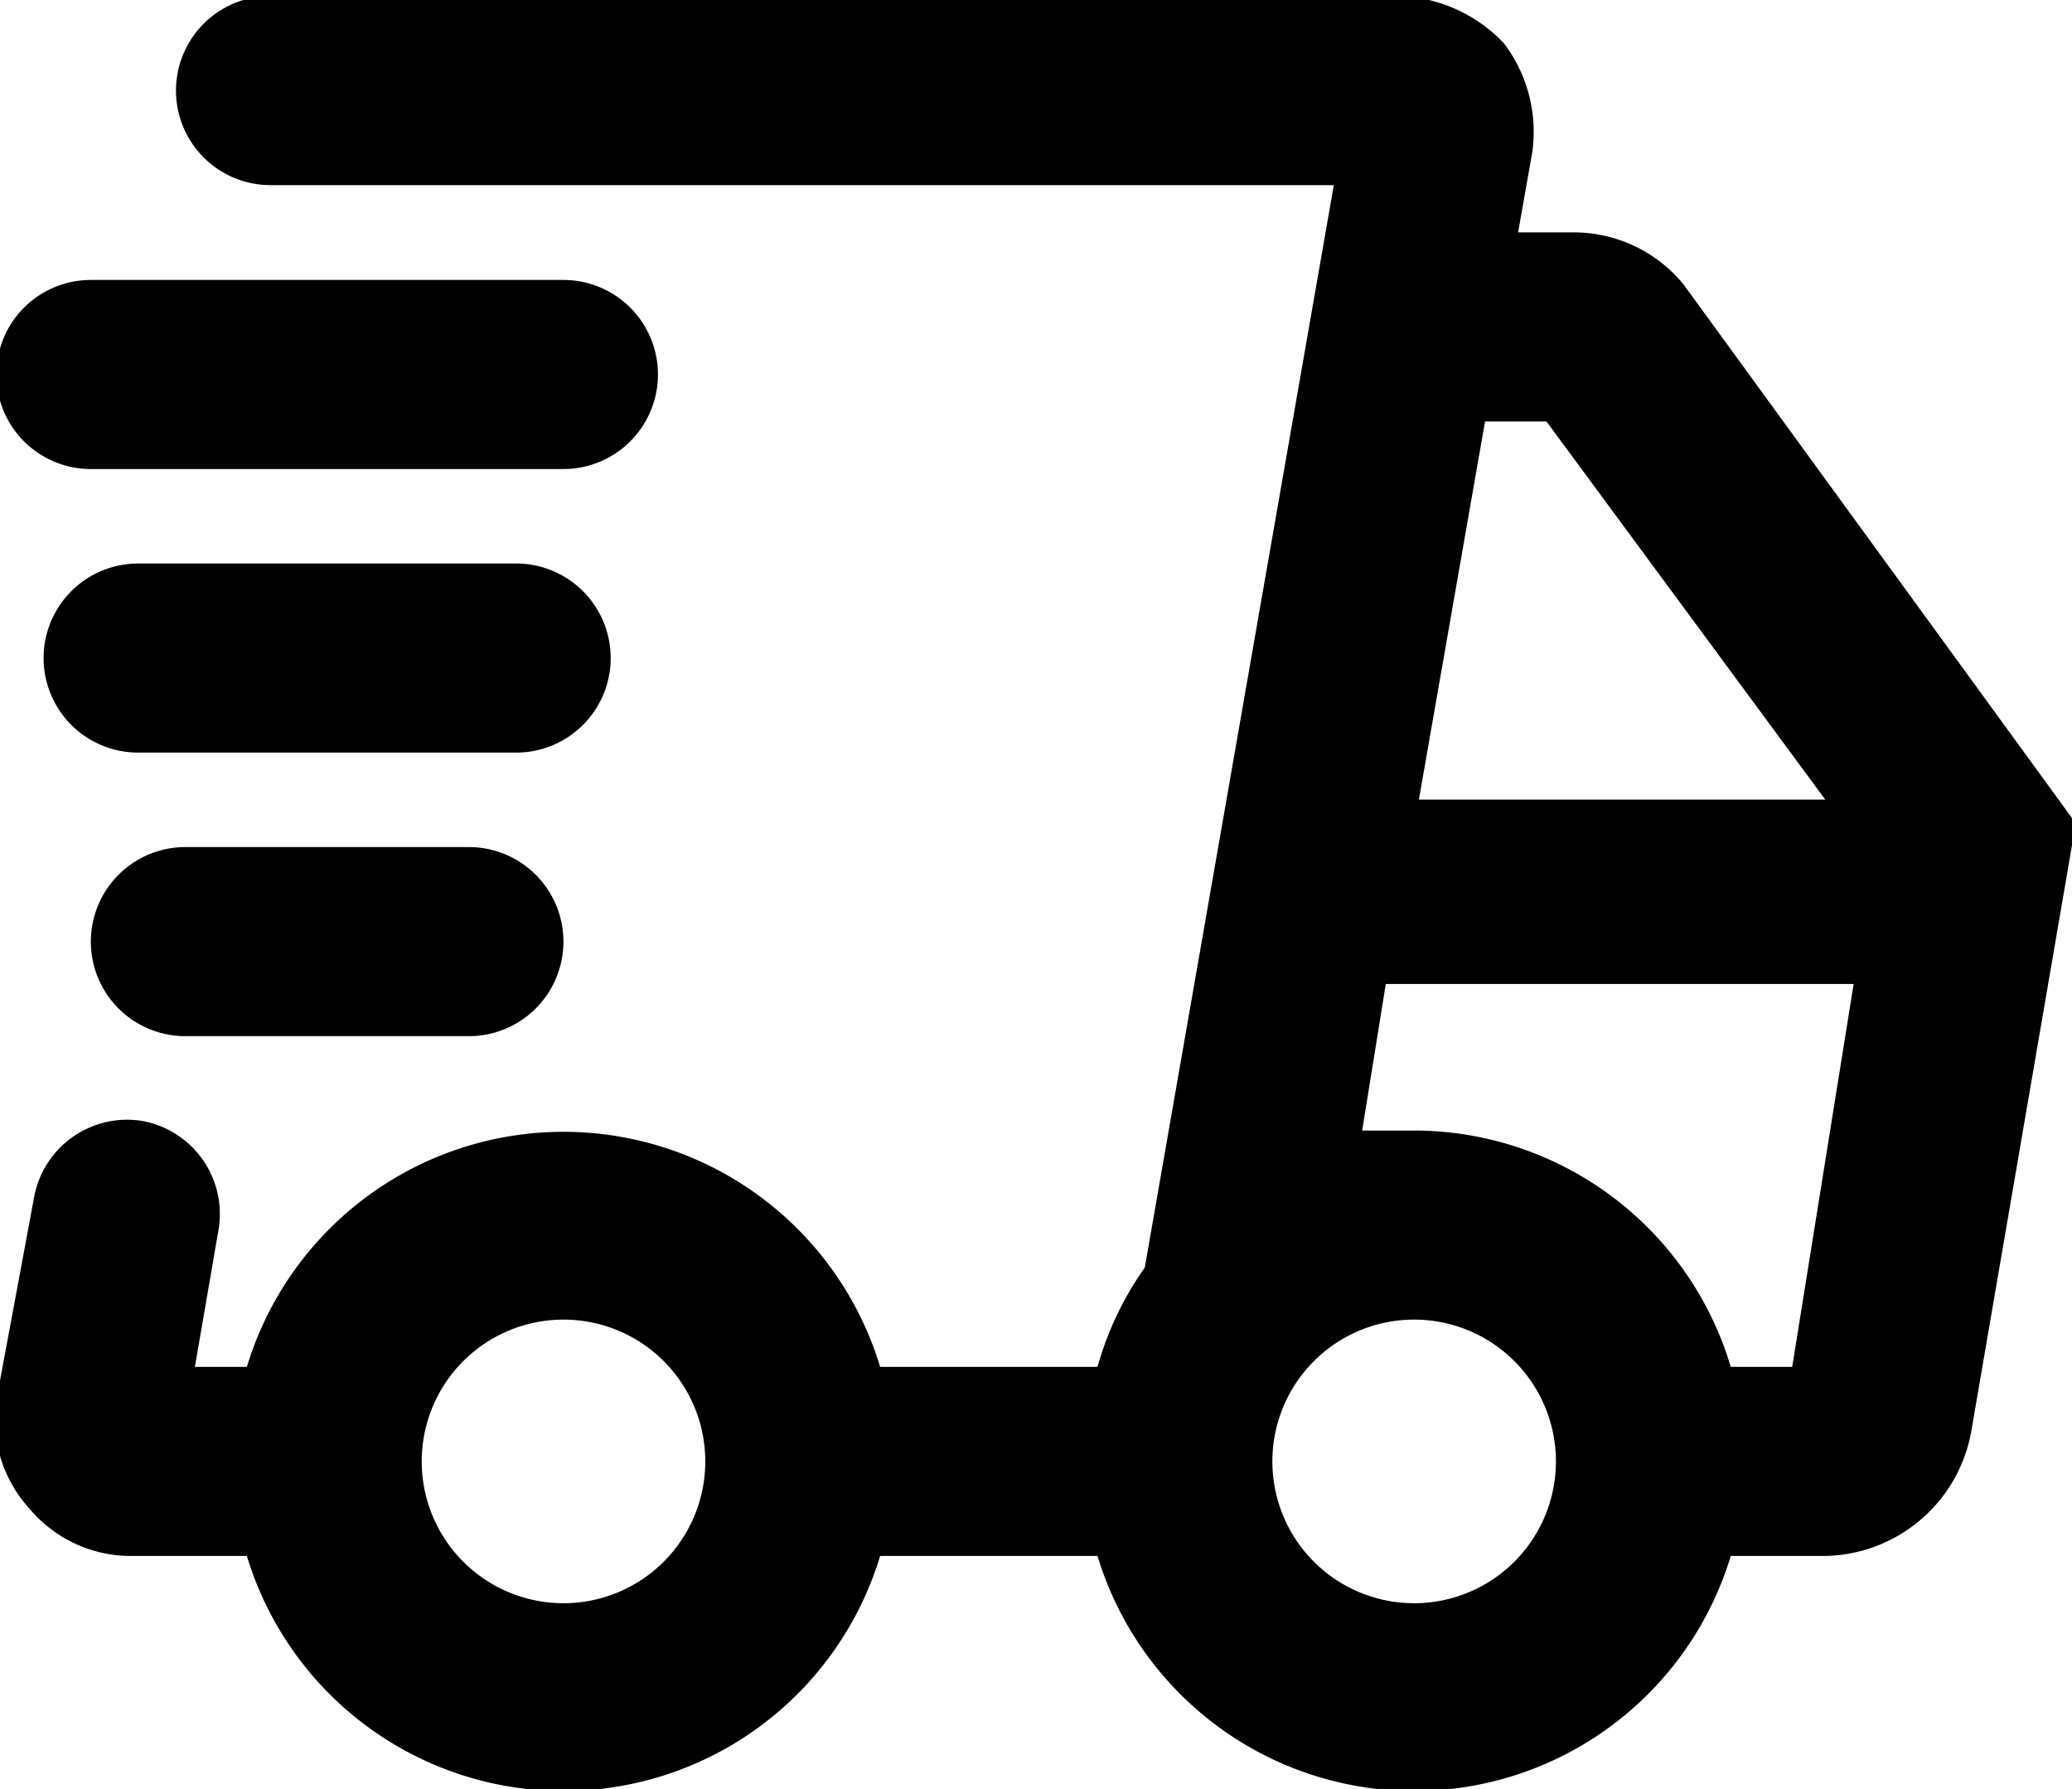
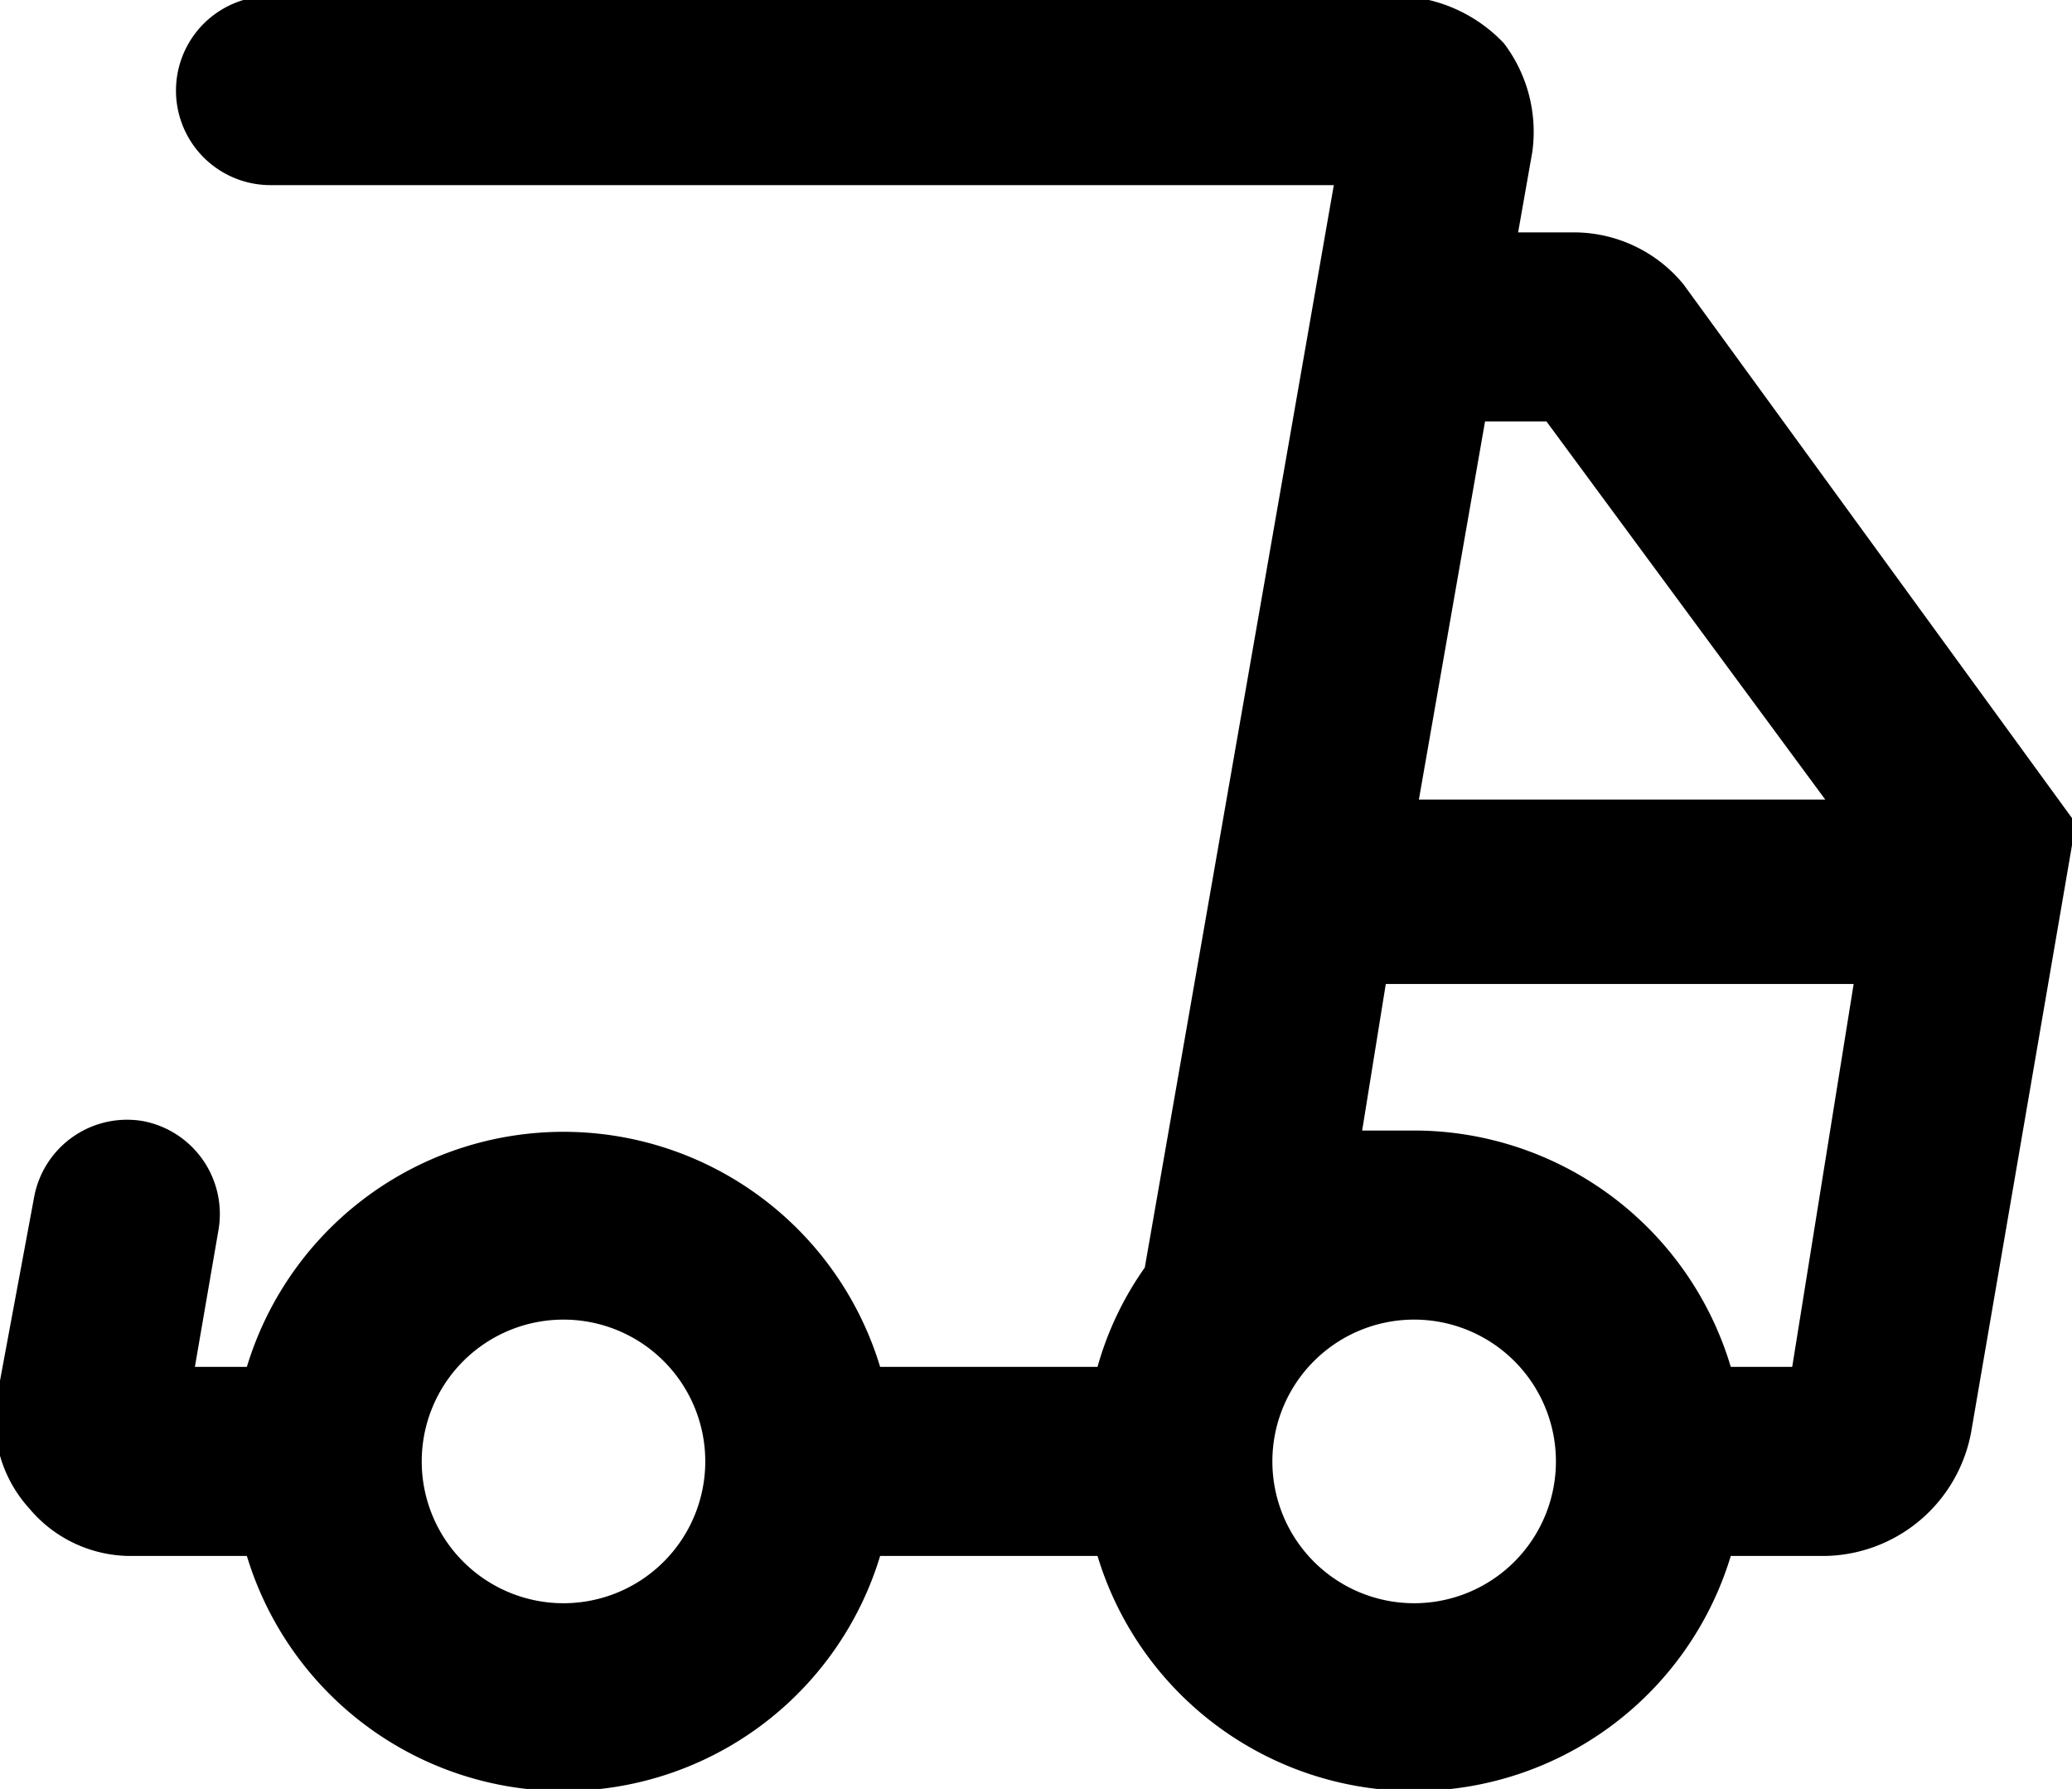
<svg xmlns="http://www.w3.org/2000/svg" width="497" height="429" viewBox="0 0 497 429" xml:space="preserve">
  <desc>Created with Fabric.js 3.6.6</desc>
  <defs />
  <g transform="matrix(0.68 0 0 0.68 248.47 214.47)">
    <g style="">
      <g transform="matrix(16.67 0 0 16.67 0 0)" id="invisible_box">
-         <rect style="stroke: none; stroke-width: 1; stroke-dasharray: none; stroke-linecap: butt; stroke-dashoffset: 0; stroke-linejoin: miter; stroke-miterlimit: 4; fill: none; fill-rule: nonzero; opacity: 1;" x="-24" y="-24" rx="0" ry="0" width="48" height="48" />
-       </g>
+         </g>
      <g transform="matrix(16.67 0 0 16.67 -0.26 -0.23)" id="Health_Icons">
        <path style="stroke: none; stroke-width: 1; stroke-dasharray: none; stroke-linecap: butt; stroke-dashoffset: 0; stroke-linejoin: miter; stroke-miterlimit: 4; fill: rgb(0,0,0); fill-rule: nonzero; opacity: 1;" transform=" translate(-23.98, -23.99)" d="M 37.7 11.1 A 3 3 0 0 0 35.4 10 H 34.2 l 0.3 -1.7 A 3.1 3.1 0 0 0 33.9 6 a 3.2 3.2 0 0 0 -2.2 -1 H 7.8 a 2 2 0 0 0 0 4 H 30.3 l -4 22.9 a 6.8 6.8 0 0 0 -1 2.1 H 20.7 A 7 7 0 0 0 7.3 34 H 6.2 l 0.5 -2.9 a 2 2 0 0 0 -1.6 -2.3 a 2 2 0 0 0 -2.3 1.6 L 2 34.7 A 2.8 2.8 0 0 0 2.7 37 a 2.8 2.8 0 0 0 2.1 1 H 7.3 a 7 7 0 0 0 13.4 0 h 4.6 a 7 7 0 0 0 13.4 0 h 2 a 3.2 3.2 0 0 0 3.1 -2.7 L 46 22.5 Z M 14 39 a 3 3 0 0 1 -3 -3 a 3 3 0 0 1 6 0 A 3 3 0 0 1 14 39 Z M 33.5 14 h 1.3 l 5.9 8 H 32.1 Z M 32 39 a 3 3 0 0 1 -3 -3 a 3 3 0 0 1 6 0 A 3 3 0 0 1 32 39 Z m 8 -5 H 38.7 A 7 7 0 0 0 32 29 H 30.9 l 0.5 -3.1 h 9.9 Z" stroke-linecap="round" />
      </g>
      <g transform="matrix(16.67 0 0 16.67 -250 -183.33)" id="Health_Icons">
-         <path style="stroke: none; stroke-width: 1; stroke-dasharray: none; stroke-linecap: butt; stroke-dashoffset: 0; stroke-linejoin: miter; stroke-miterlimit: 4; fill: rgb(0,0,0); fill-rule: nonzero; opacity: 1;" transform=" translate(-9, -13)" d="M 4 15 H 14 a 2 2 0 0 0 0 -4 H 4 a 2 2 0 0 0 0 4 Z" stroke-linecap="round" />
-       </g>
+         </g>
      <g transform="matrix(16.67 0 0 16.67 -250 -83.33)" id="Health_Icons">
-         <path style="stroke: none; stroke-width: 1; stroke-dasharray: none; stroke-linecap: butt; stroke-dashoffset: 0; stroke-linejoin: miter; stroke-miterlimit: 4; fill: rgb(0,0,0); fill-rule: nonzero; opacity: 1;" transform=" translate(-9, -19)" d="M 15 19 a 2 2 0 0 0 -2 -2 H 5 a 2 2 0 0 0 0 4 h 8 A 2 2 0 0 0 15 19 Z" stroke-linecap="round" />
-       </g>
+         </g>
      <g transform="matrix(16.67 0 0 16.67 -250 16.67)" id="Health_Icons">
-         <path style="stroke: none; stroke-width: 1; stroke-dasharray: none; stroke-linecap: butt; stroke-dashoffset: 0; stroke-linejoin: miter; stroke-miterlimit: 4; fill: rgb(0,0,0); fill-rule: nonzero; opacity: 1;" transform=" translate(-9, -25)" d="M 6 23 a 2 2 0 0 0 0 4 h 6 a 2 2 0 0 0 0 -4 Z" stroke-linecap="round" />
-       </g>
+         </g>
    </g>
  </g>
</svg>